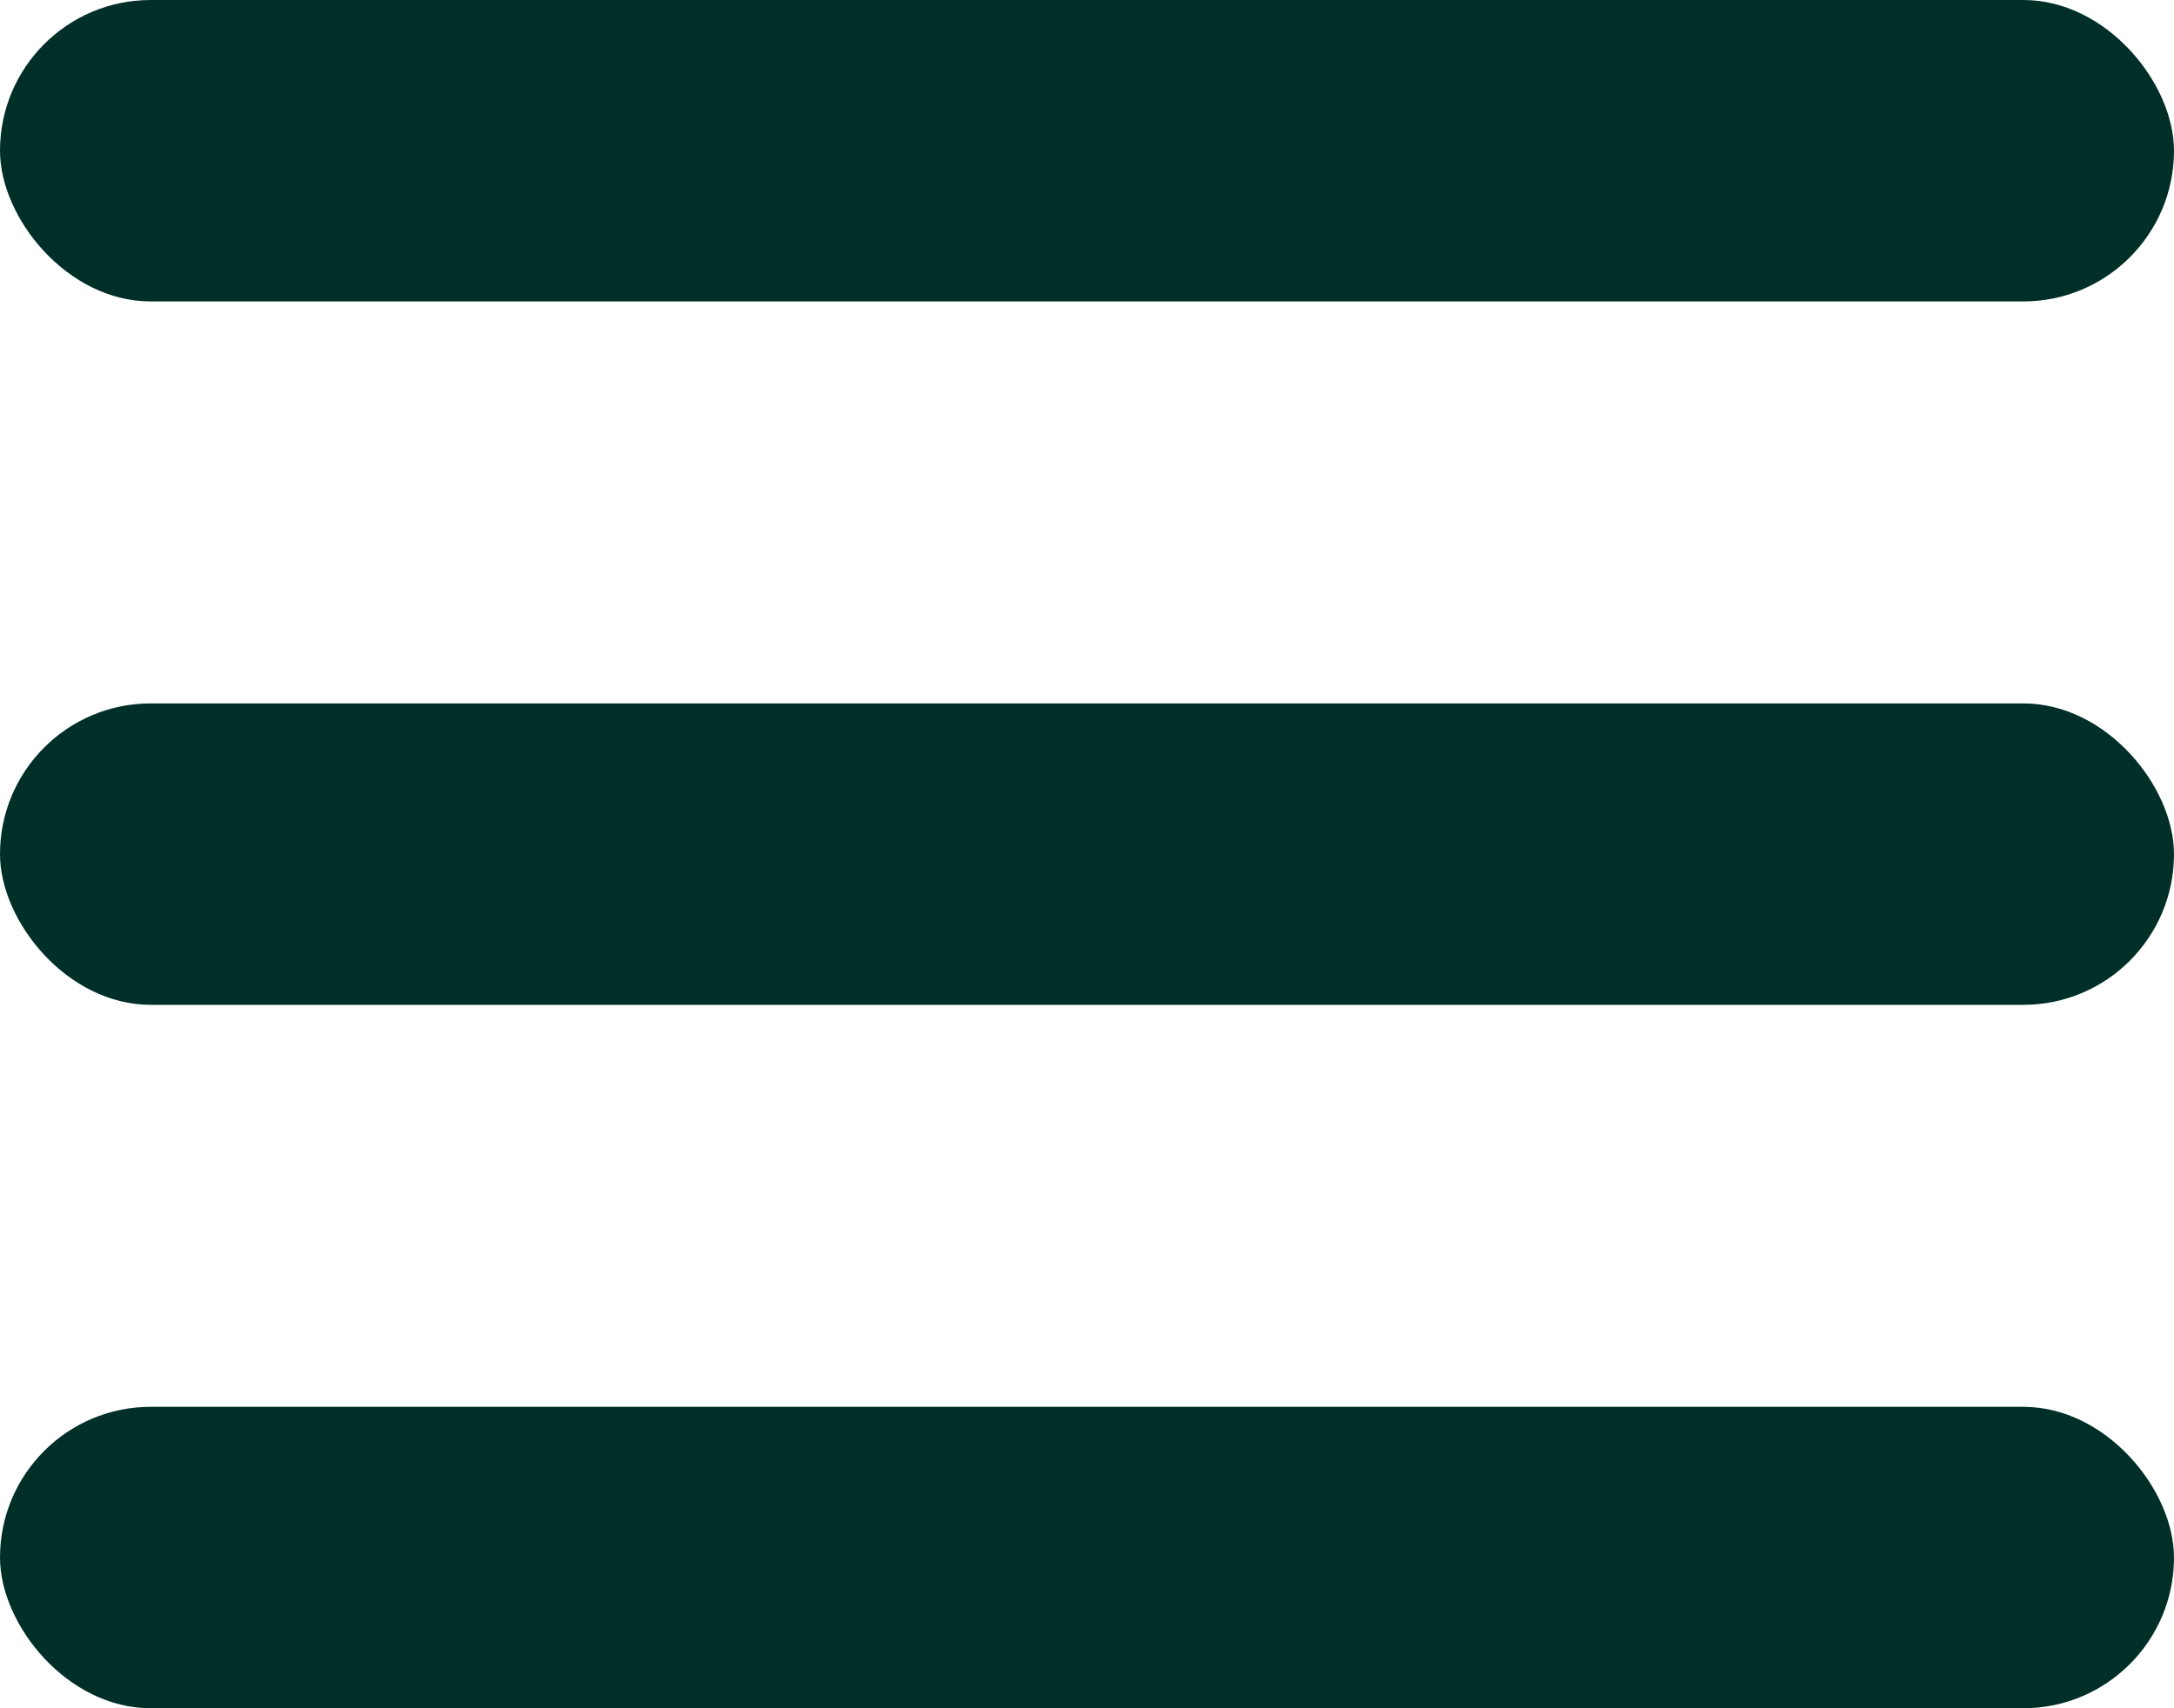
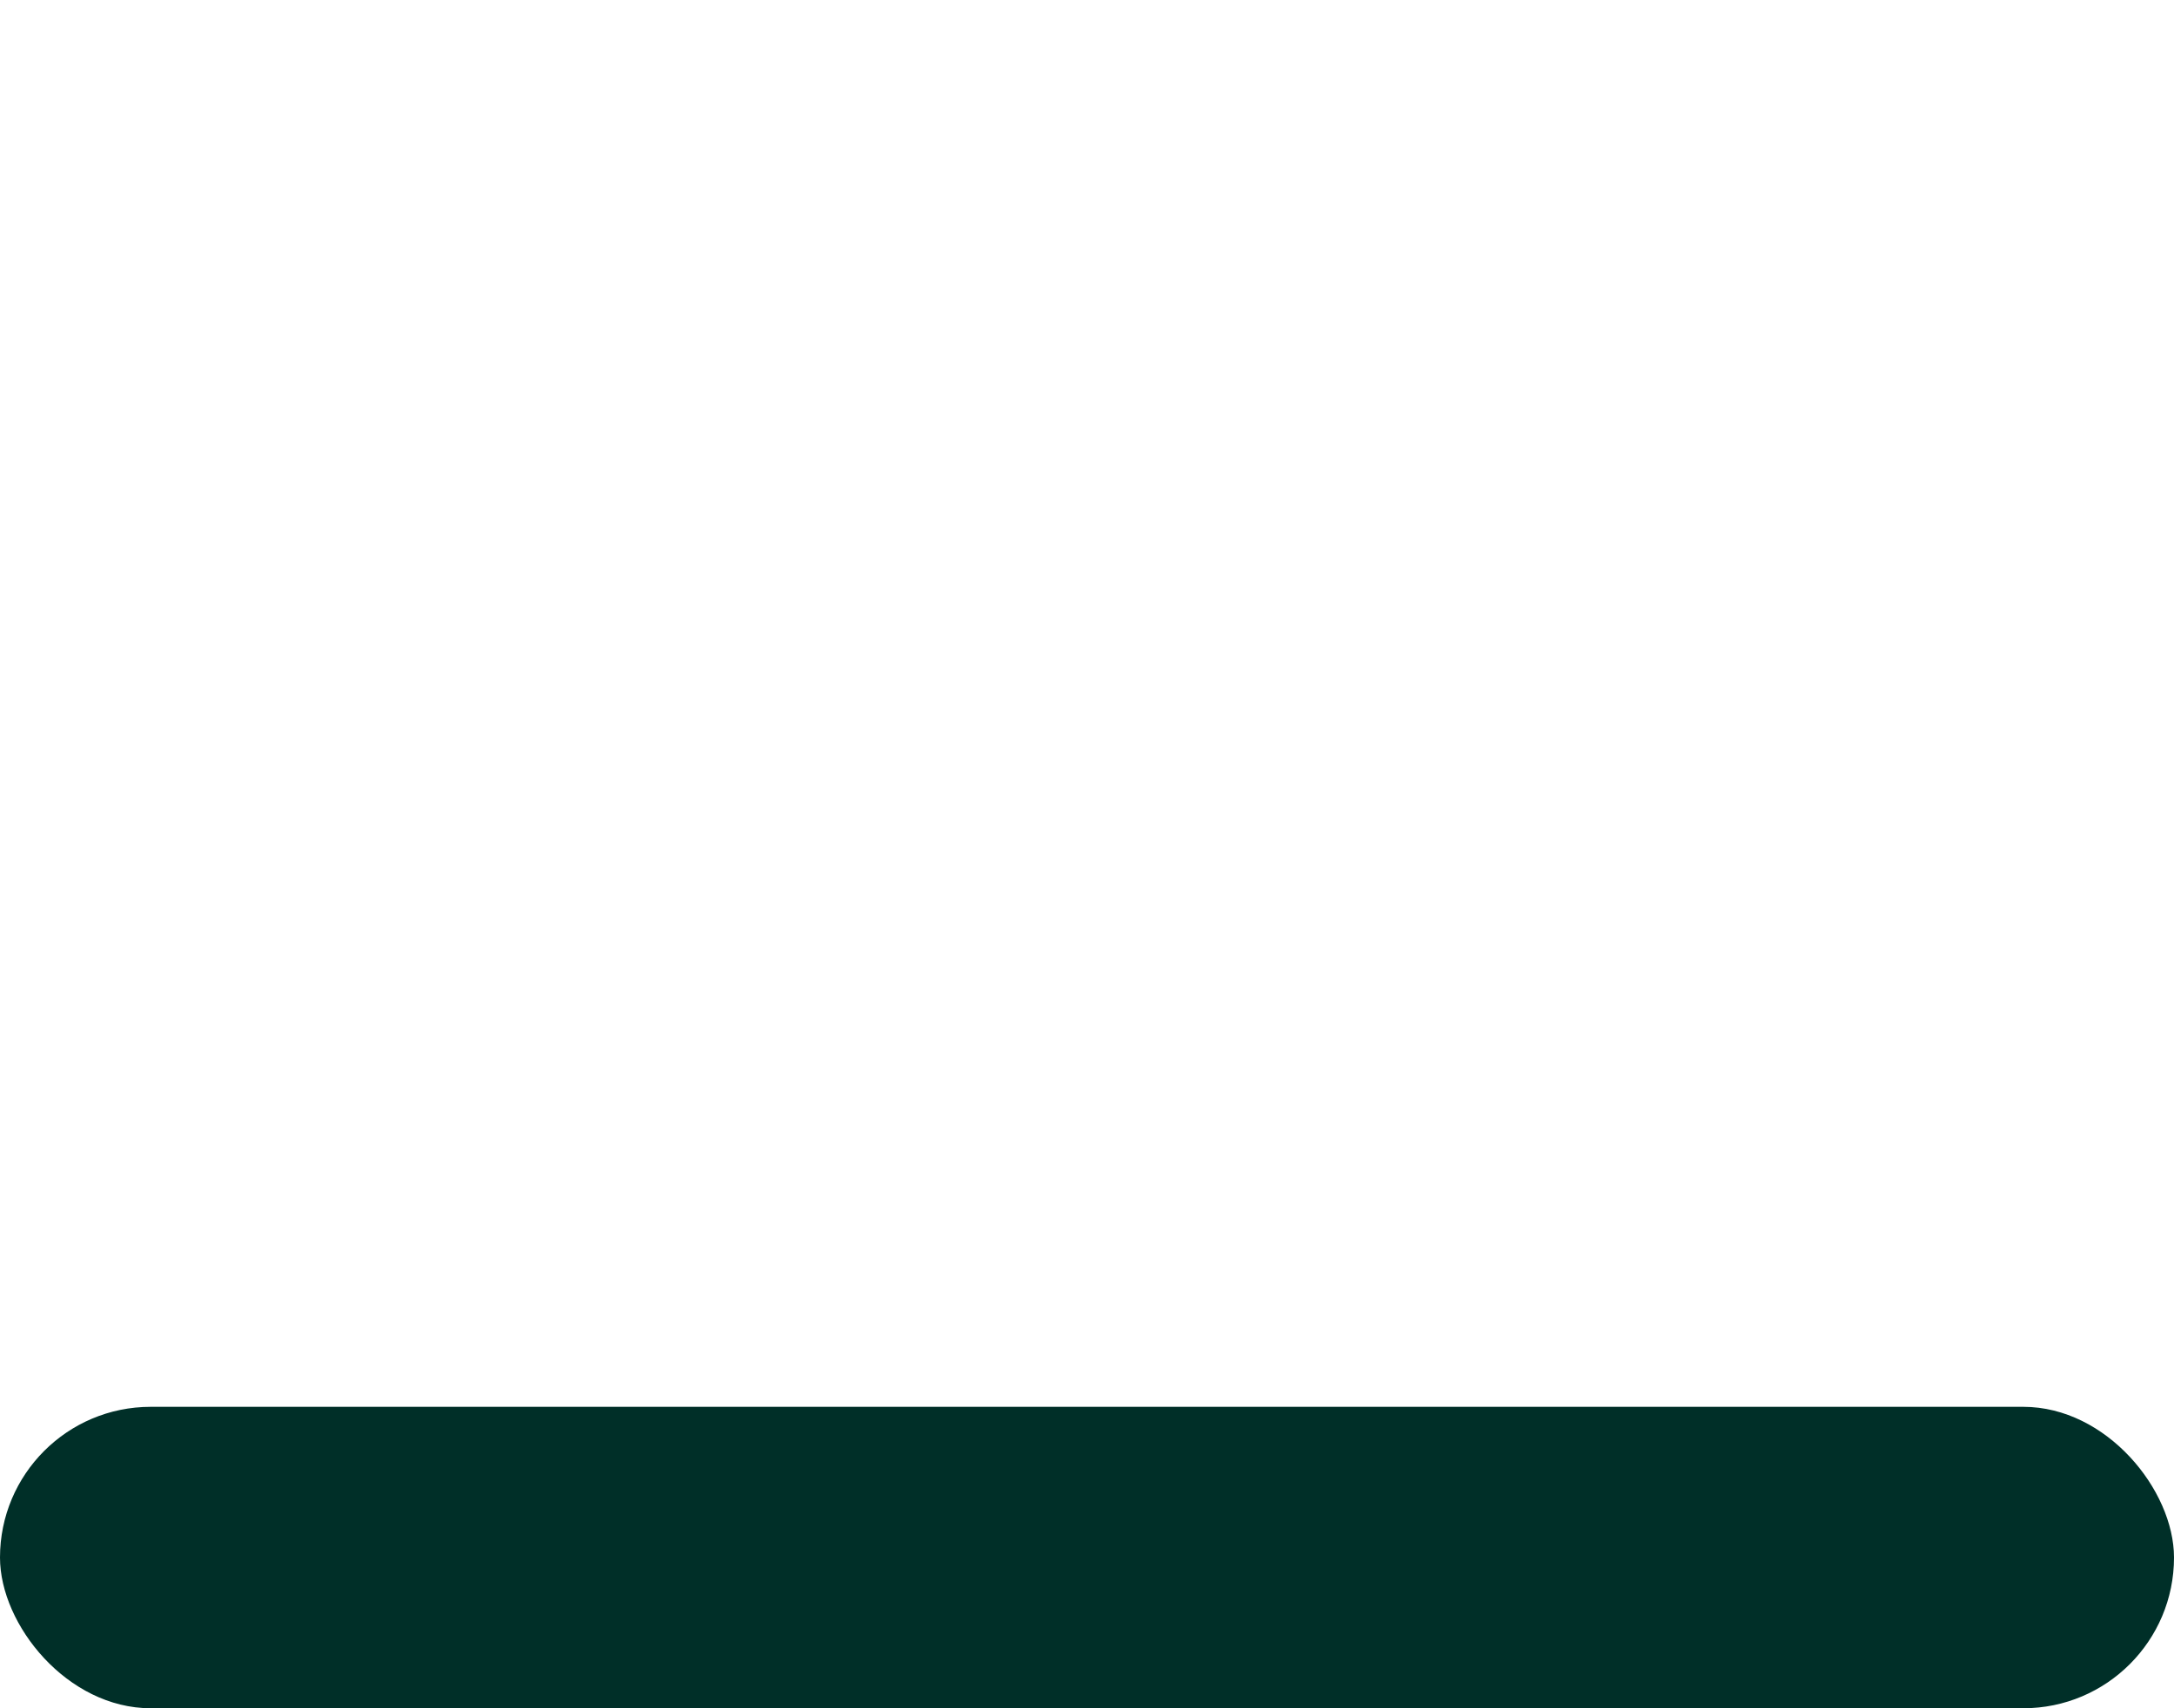
<svg xmlns="http://www.w3.org/2000/svg" width="28" height="22" fill="none">
-   <rect width="28" height="3.882" fill="#002F28" rx="1.941" />
-   <rect width="28" height="3.882" y="9.059" fill="#002F28" rx="1.941" />
  <rect width="28" height="3.882" y="18.118" fill="#002F28" rx="1.941" />
</svg>